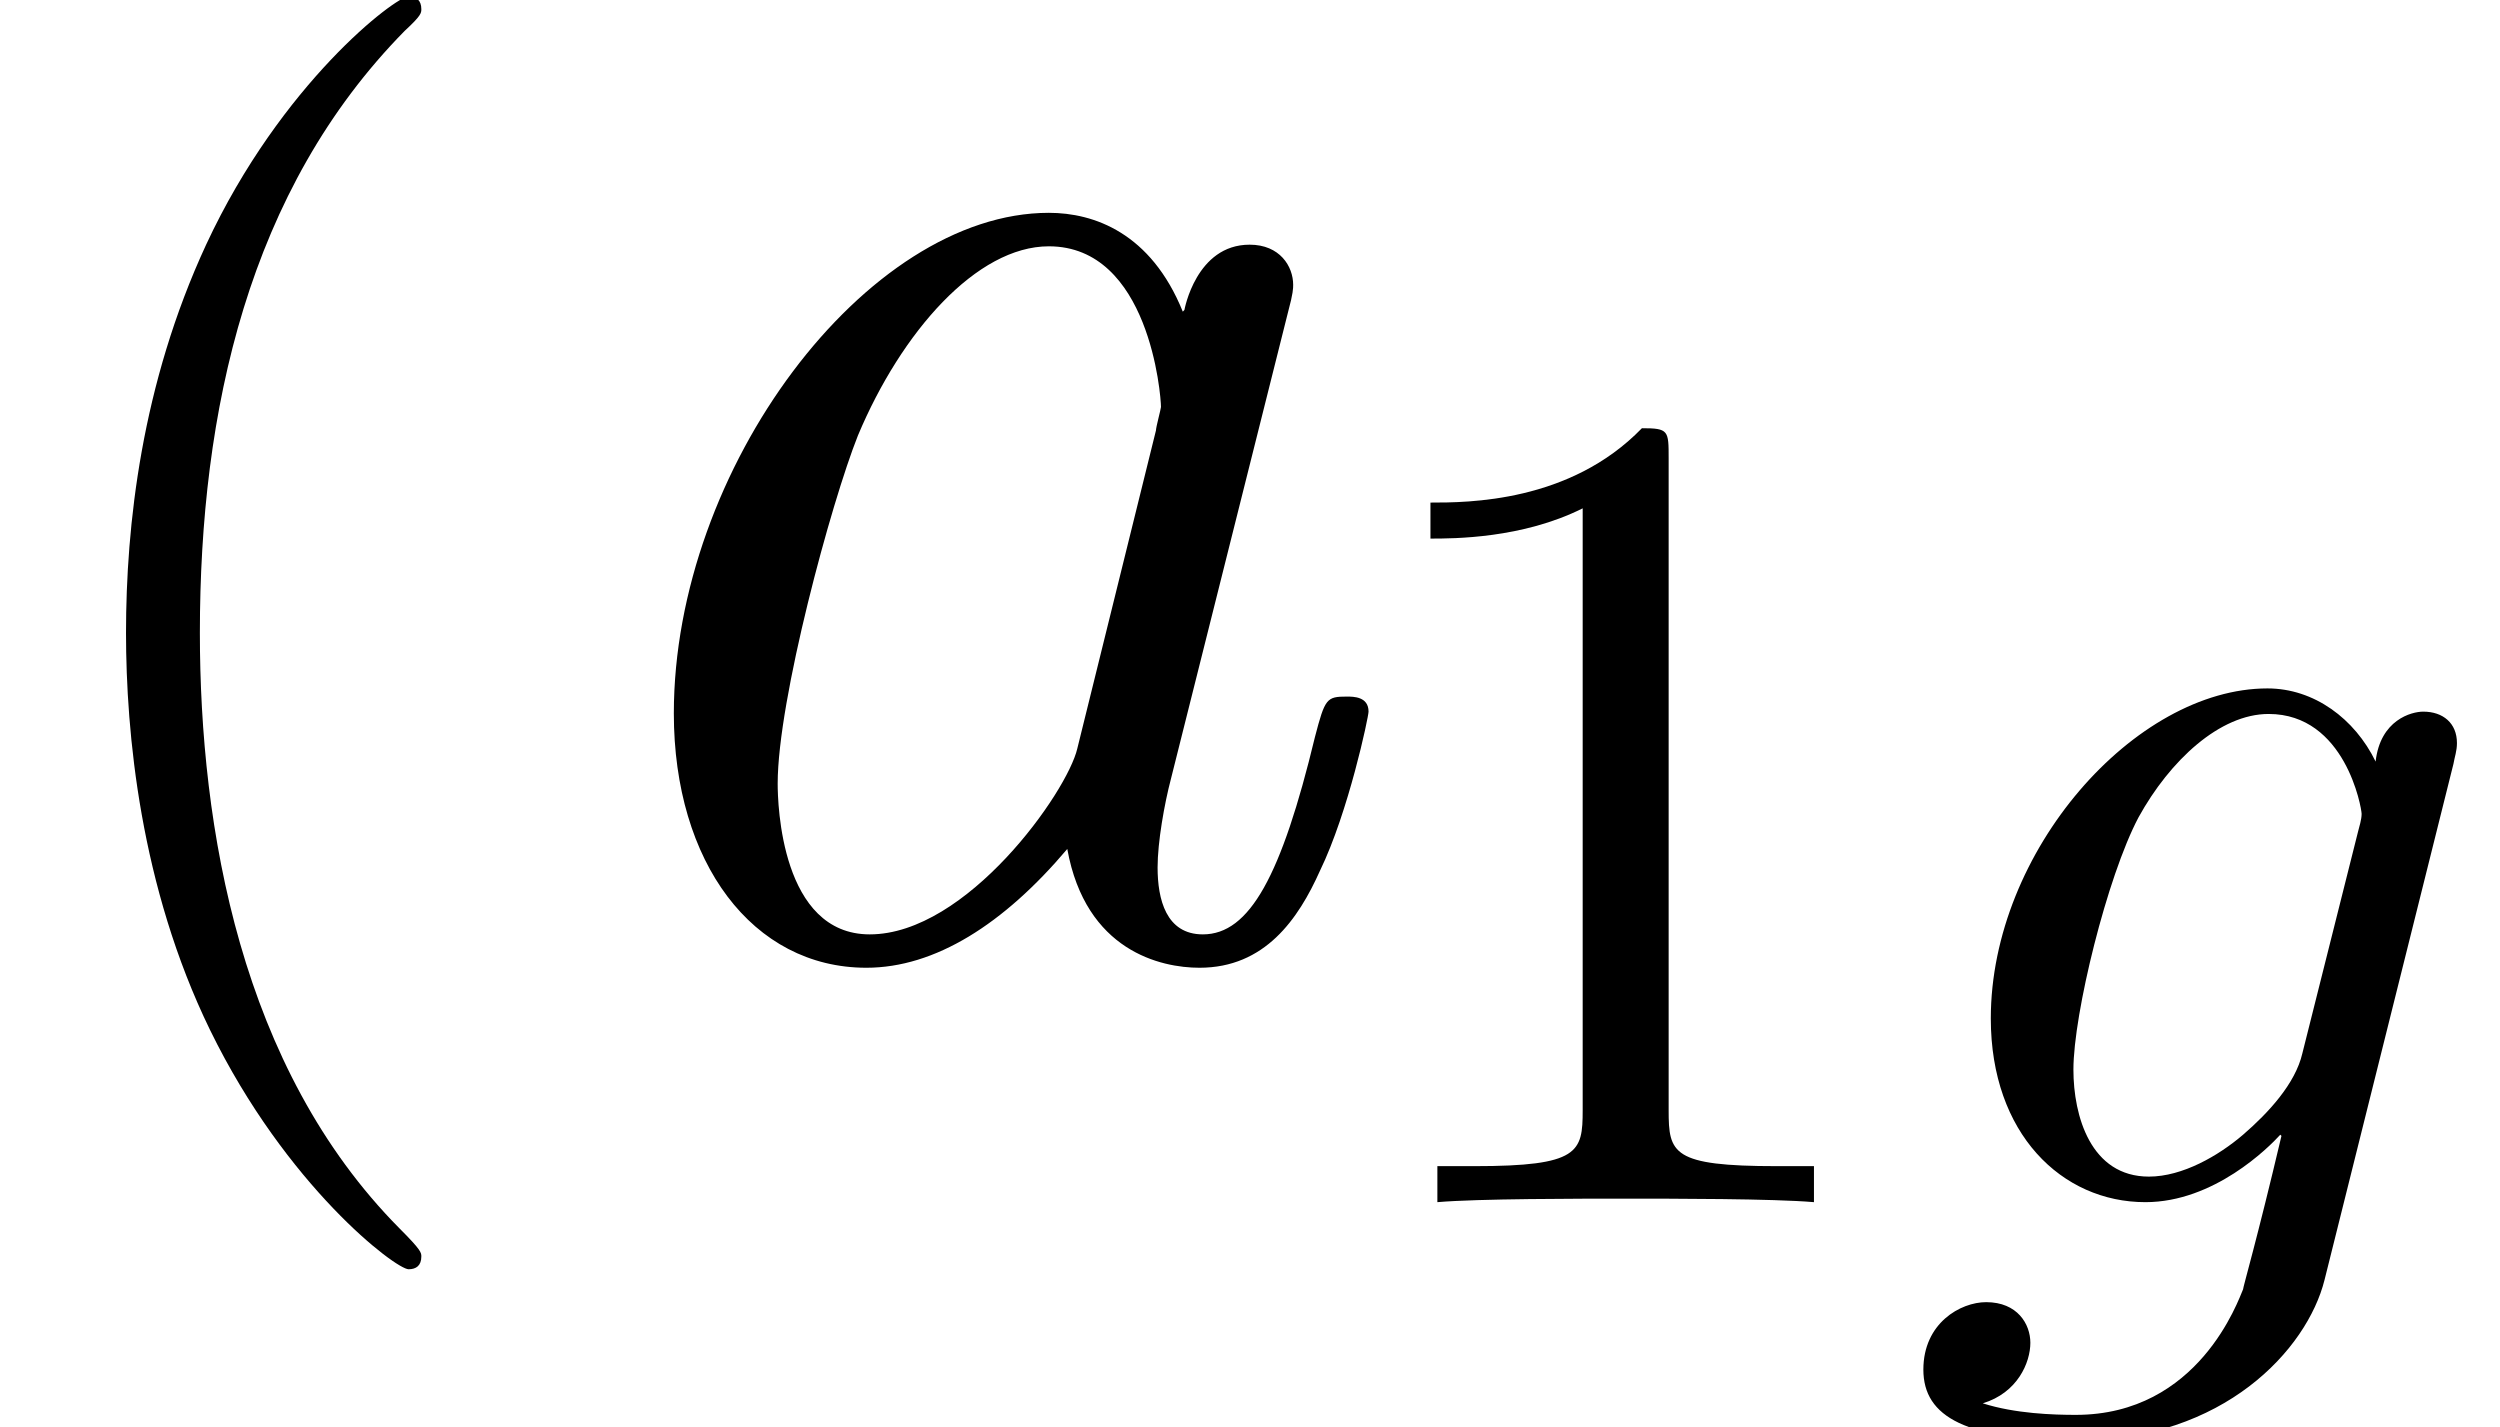
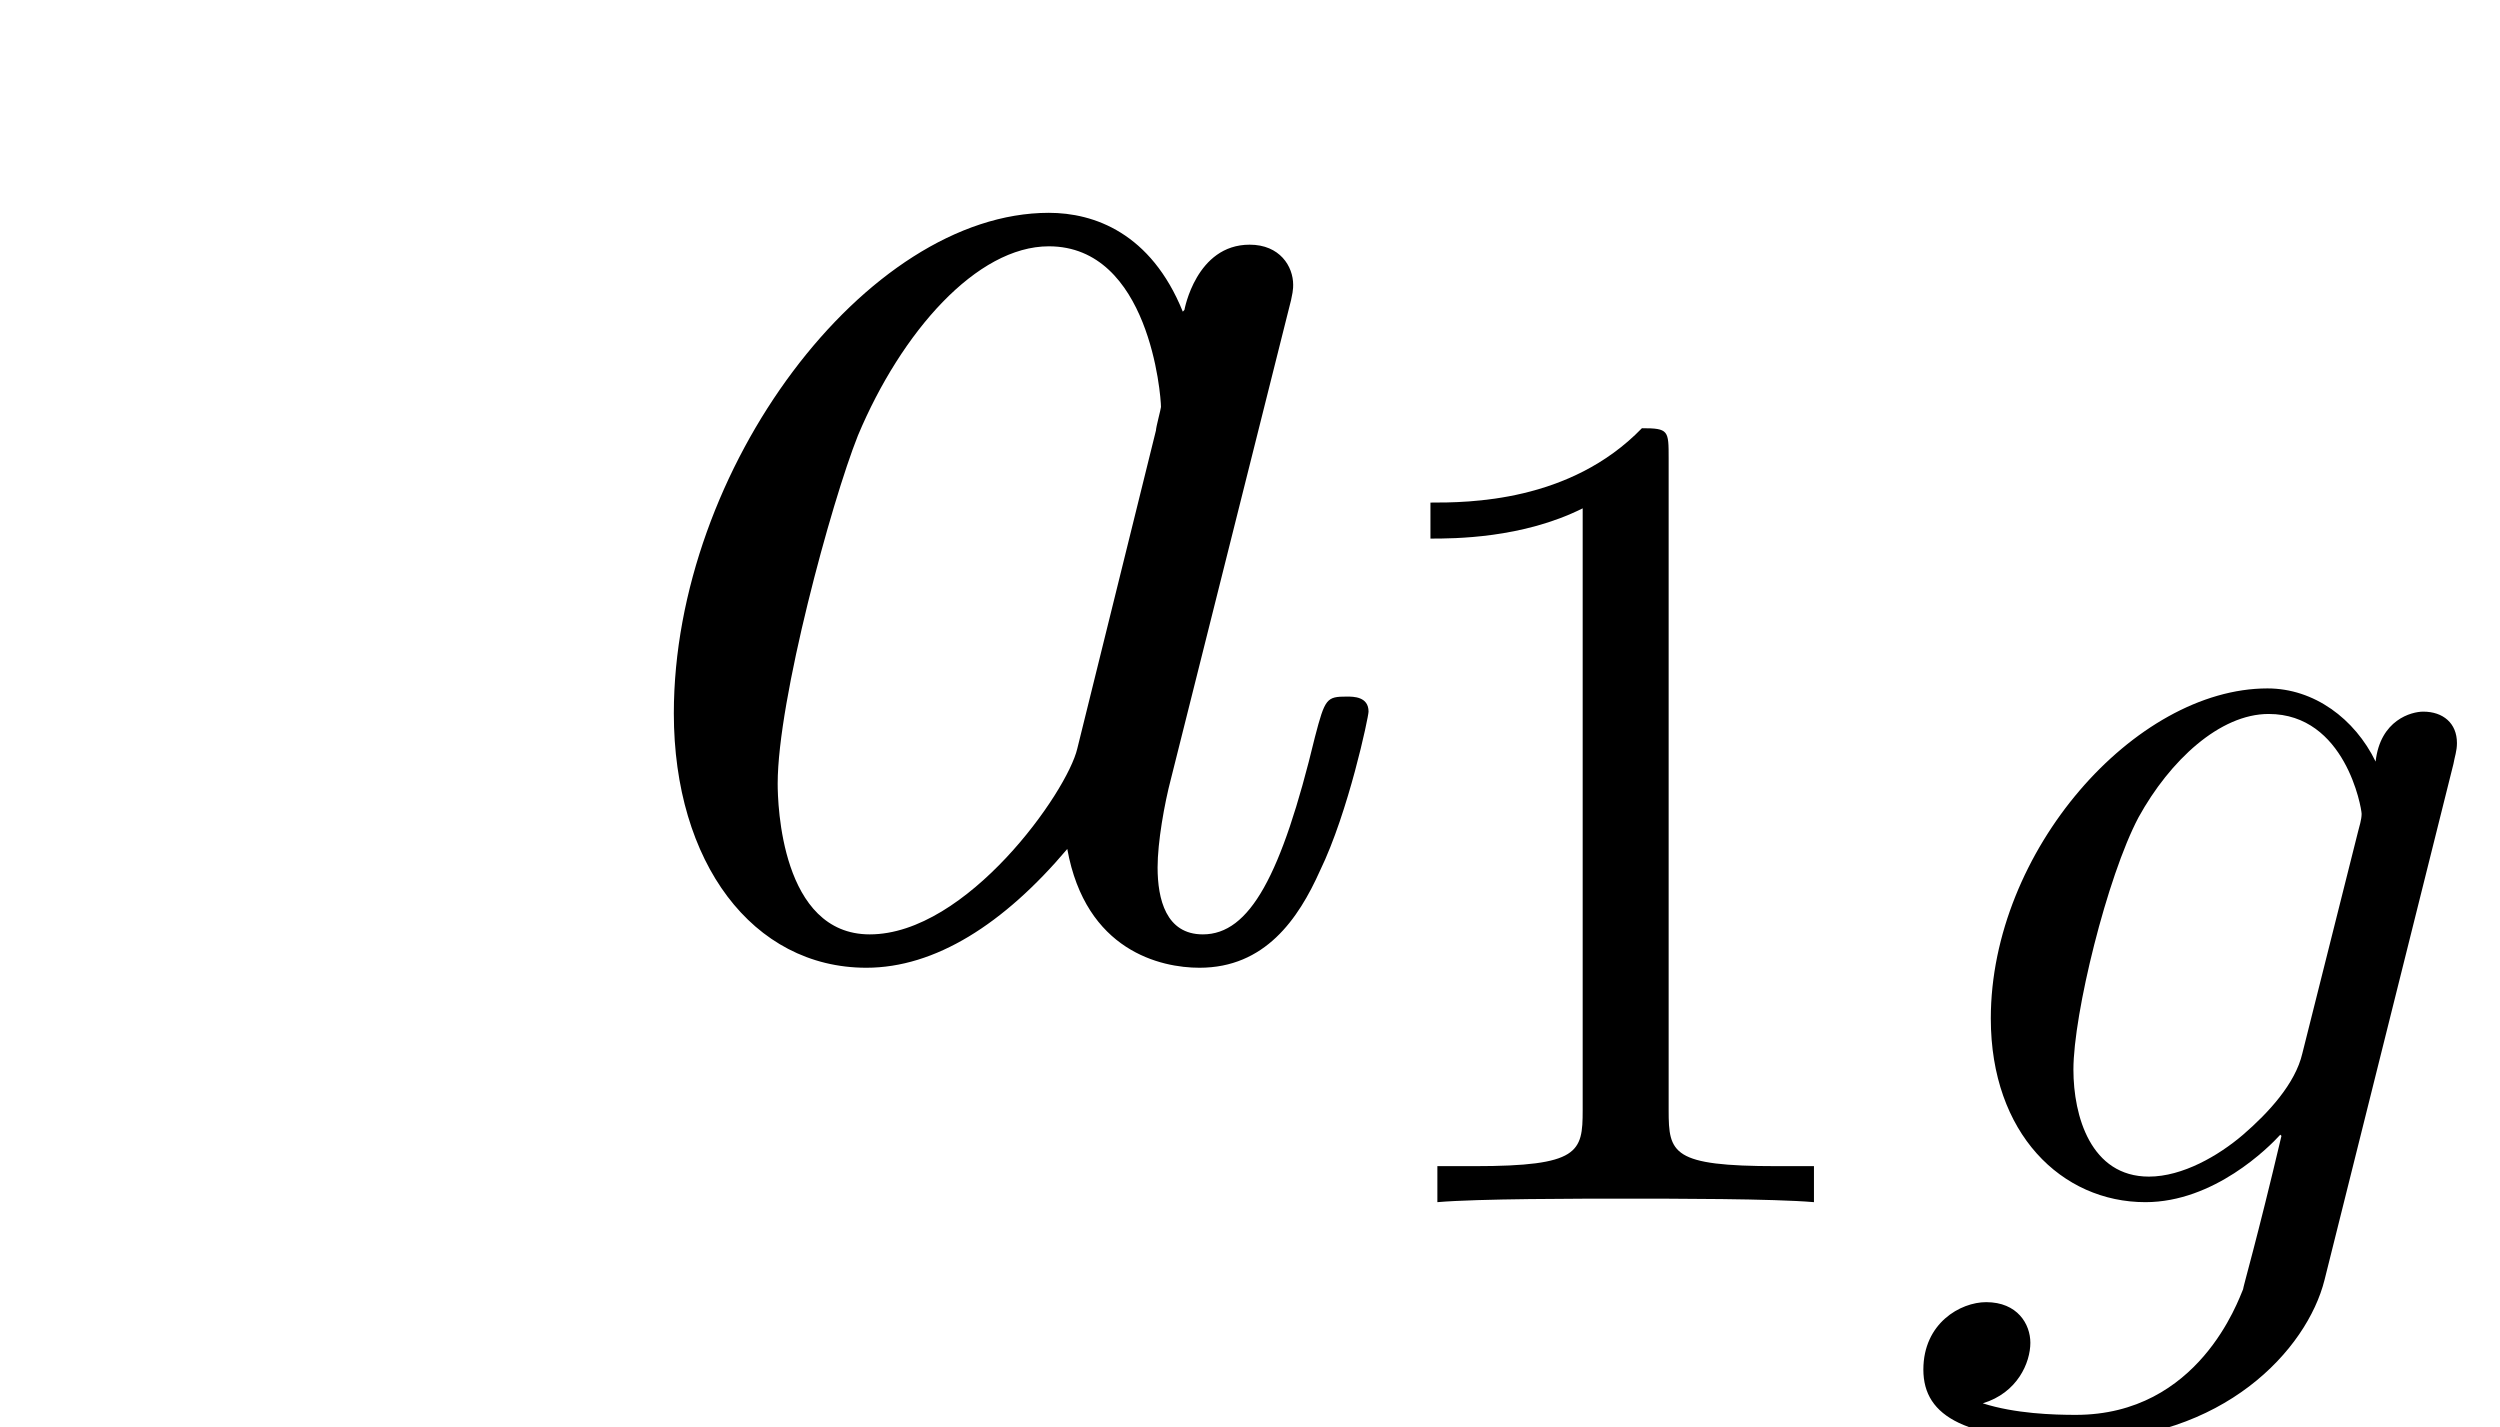
<svg xmlns="http://www.w3.org/2000/svg" xmlns:xlink="http://www.w3.org/1999/xlink" height="12.233pt" version="1.1" viewBox="70.735 60.591 21.426 12.233" width="21.426pt">
  <defs>
    <path d="M6.814 -5.48C6.857 -5.638 6.857 -5.681 6.857 -5.71C6.857 -5.868 6.743 -6.054 6.484 -6.054C6.025 -6.054 5.925 -5.495 5.925 -5.495L5.911 -5.48C5.638 -6.155 5.15 -6.327 4.763 -6.327C3.199 -6.327 1.549 -4.132 1.549 -2.037C1.549 -0.76 2.224 0.143 3.199 0.143C3.787 0.143 4.376 -0.23 4.921 -0.875C5.079 0 5.724 0.143 6.054 0.143C6.614 0.143 6.901 -0.273 7.087 -0.689C7.331 -1.191 7.503 -2.008 7.503 -2.052C7.503 -2.181 7.374 -2.181 7.317 -2.181C7.144 -2.181 7.13 -2.166 7.044 -1.836C6.757 -0.646 6.484 -0.143 6.083 -0.143C5.767 -0.143 5.695 -0.445 5.695 -0.717C5.695 -0.933 5.753 -1.262 5.81 -1.478L6.814 -5.48ZM5.007 -1.736C4.921 -1.363 4.06 -0.143 3.228 -0.143C2.468 -0.143 2.439 -1.262 2.439 -1.435C2.439 -2.152 2.898 -3.845 3.127 -4.419C3.5 -5.308 4.146 -6.04 4.763 -6.04C5.624 -6.04 5.724 -4.763 5.724 -4.663C5.724 -4.648 5.681 -4.49 5.681 -4.462L5.007 -1.736Z" id="g0-97" />
    <path d="M4.692 -3.756C4.702 -3.816 4.722 -3.865 4.722 -3.935C4.722 -4.105 4.603 -4.204 4.433 -4.204C4.334 -4.204 4.065 -4.135 4.025 -3.776C3.846 -4.144 3.497 -4.403 3.098 -4.403C1.963 -4.403 0.727 -3.009 0.727 -1.574C0.727 -0.588 1.335 0 2.052 0C2.64 0 3.108 -0.468 3.208 -0.578L3.218 -0.568C3.009 0.319 2.889 0.727 2.889 0.747C2.849 0.837 2.511 1.823 1.455 1.823C1.265 1.823 0.936 1.813 0.658 1.724C0.956 1.634 1.066 1.375 1.066 1.205C1.066 1.046 0.956 0.857 0.687 0.857C0.468 0.857 0.149 1.036 0.149 1.435C0.149 1.843 0.518 2.042 1.474 2.042C2.72 2.042 3.437 1.265 3.587 0.667L4.692 -3.756ZM3.397 -1.275C3.337 -1.016 3.108 -0.767 2.889 -0.578C2.68 -0.399 2.371 -0.219 2.082 -0.219C1.584 -0.219 1.435 -0.737 1.435 -1.136C1.435 -1.614 1.724 -2.79 1.993 -3.298C2.262 -3.786 2.69 -4.184 3.108 -4.184C3.766 -4.184 3.905 -3.377 3.905 -3.328S3.885 -3.218 3.875 -3.178L3.397 -1.275Z" id="g2-103" />
    <use id="g3-49" transform="scale(0.913)" xlink:href="#g1-49" />
-     <path d="M3.611 2.618C3.611 2.585 3.611 2.564 3.425 2.378C2.062 1.004 1.713 -1.058 1.713 -2.727C1.713 -4.625 2.127 -6.524 3.469 -7.887C3.611 -8.018 3.611 -8.04 3.611 -8.073C3.611 -8.149 3.567 -8.182 3.502 -8.182C3.393 -8.182 2.411 -7.44 1.767 -6.055C1.211 -4.855 1.08 -3.644 1.08 -2.727C1.08 -1.876 1.2 -0.556 1.8 0.676C2.455 2.018 3.393 2.727 3.502 2.727C3.567 2.727 3.611 2.695 3.611 2.618Z" id="g1-40" />
    <path d="M3.207 -6.982C3.207 -7.244 3.207 -7.265 2.956 -7.265C2.28 -6.567 1.32 -6.567 0.971 -6.567V-6.229C1.189 -6.229 1.833 -6.229 2.4 -6.513V-0.862C2.4 -0.469 2.367 -0.338 1.385 -0.338H1.036V0C1.418 -0.033 2.367 -0.033 2.804 -0.033S4.189 -0.033 4.571 0V-0.338H4.222C3.24 -0.338 3.207 -0.458 3.207 -0.862V-6.982Z" id="g1-49" />
  </defs>
  <g id="page1">
    <use x="70.735" xlink:href="#g1-40" y="68.742" />
    <use x="74.961" xlink:href="#g0-97" y="68.742" />
    <use x="82.108" xlink:href="#g3-49" y="70.894" />
    <use x="87.07" xlink:href="#g2-103" y="70.894" />
  </g>
</svg>